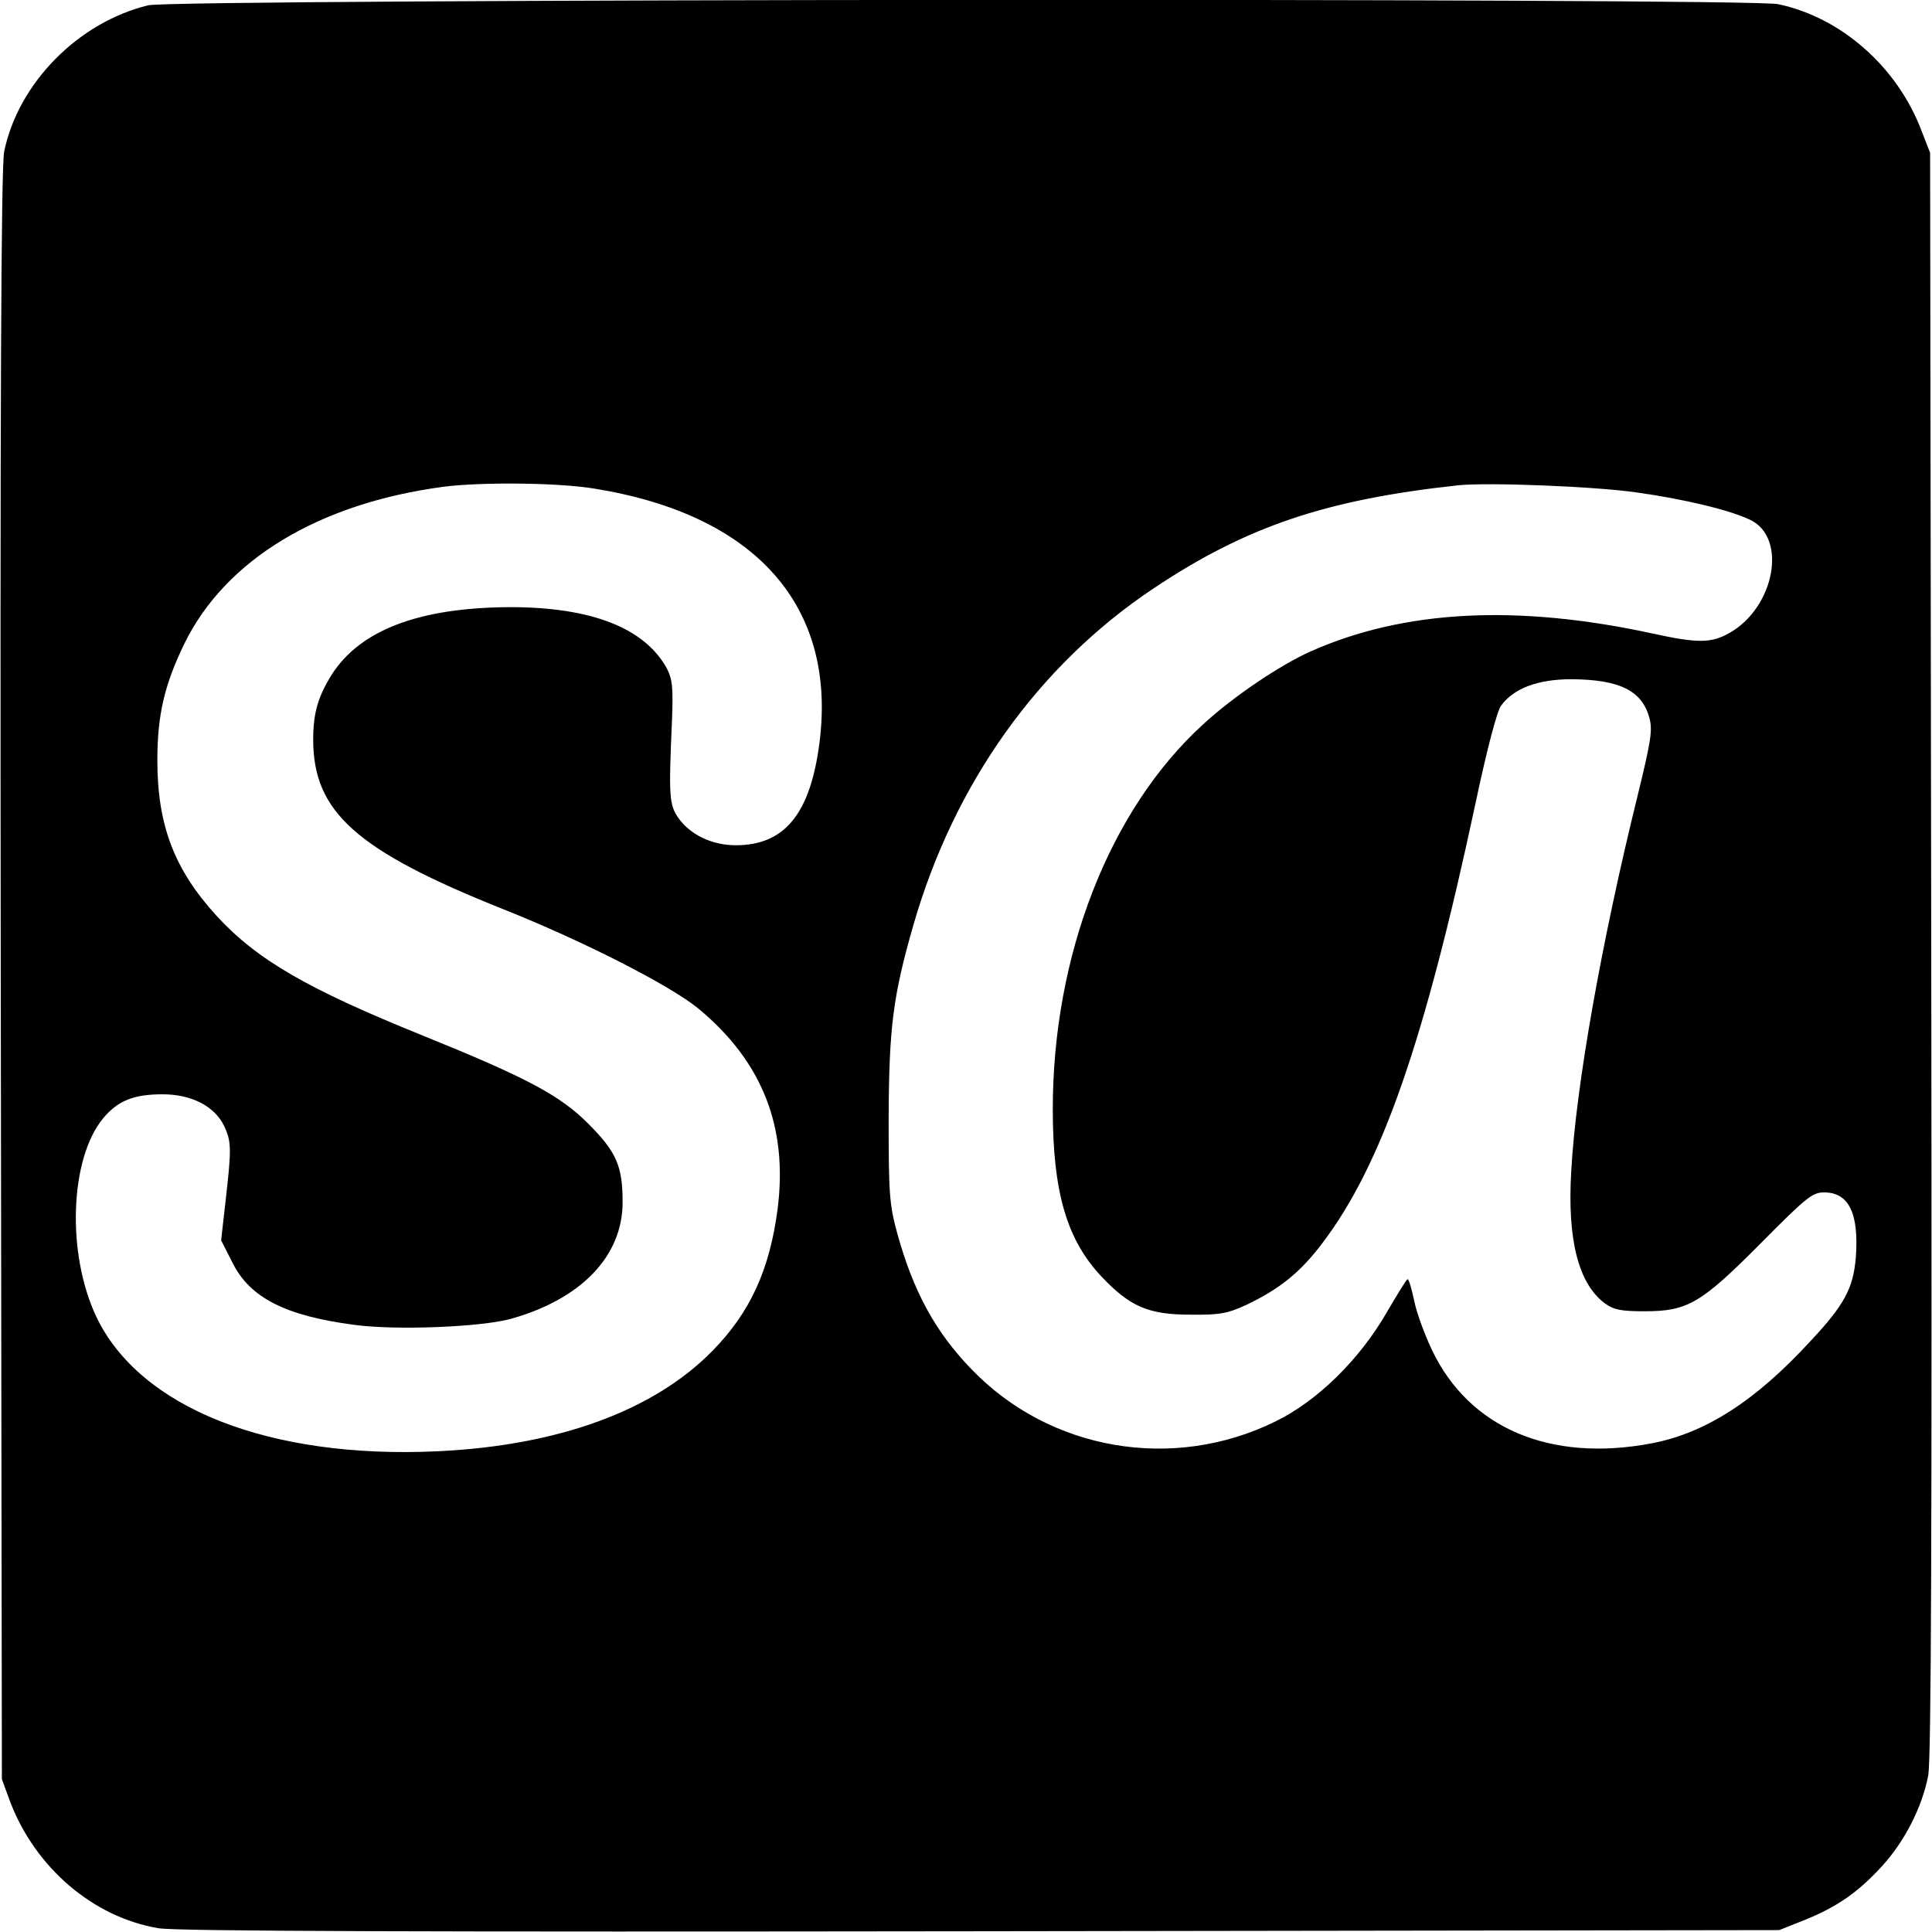
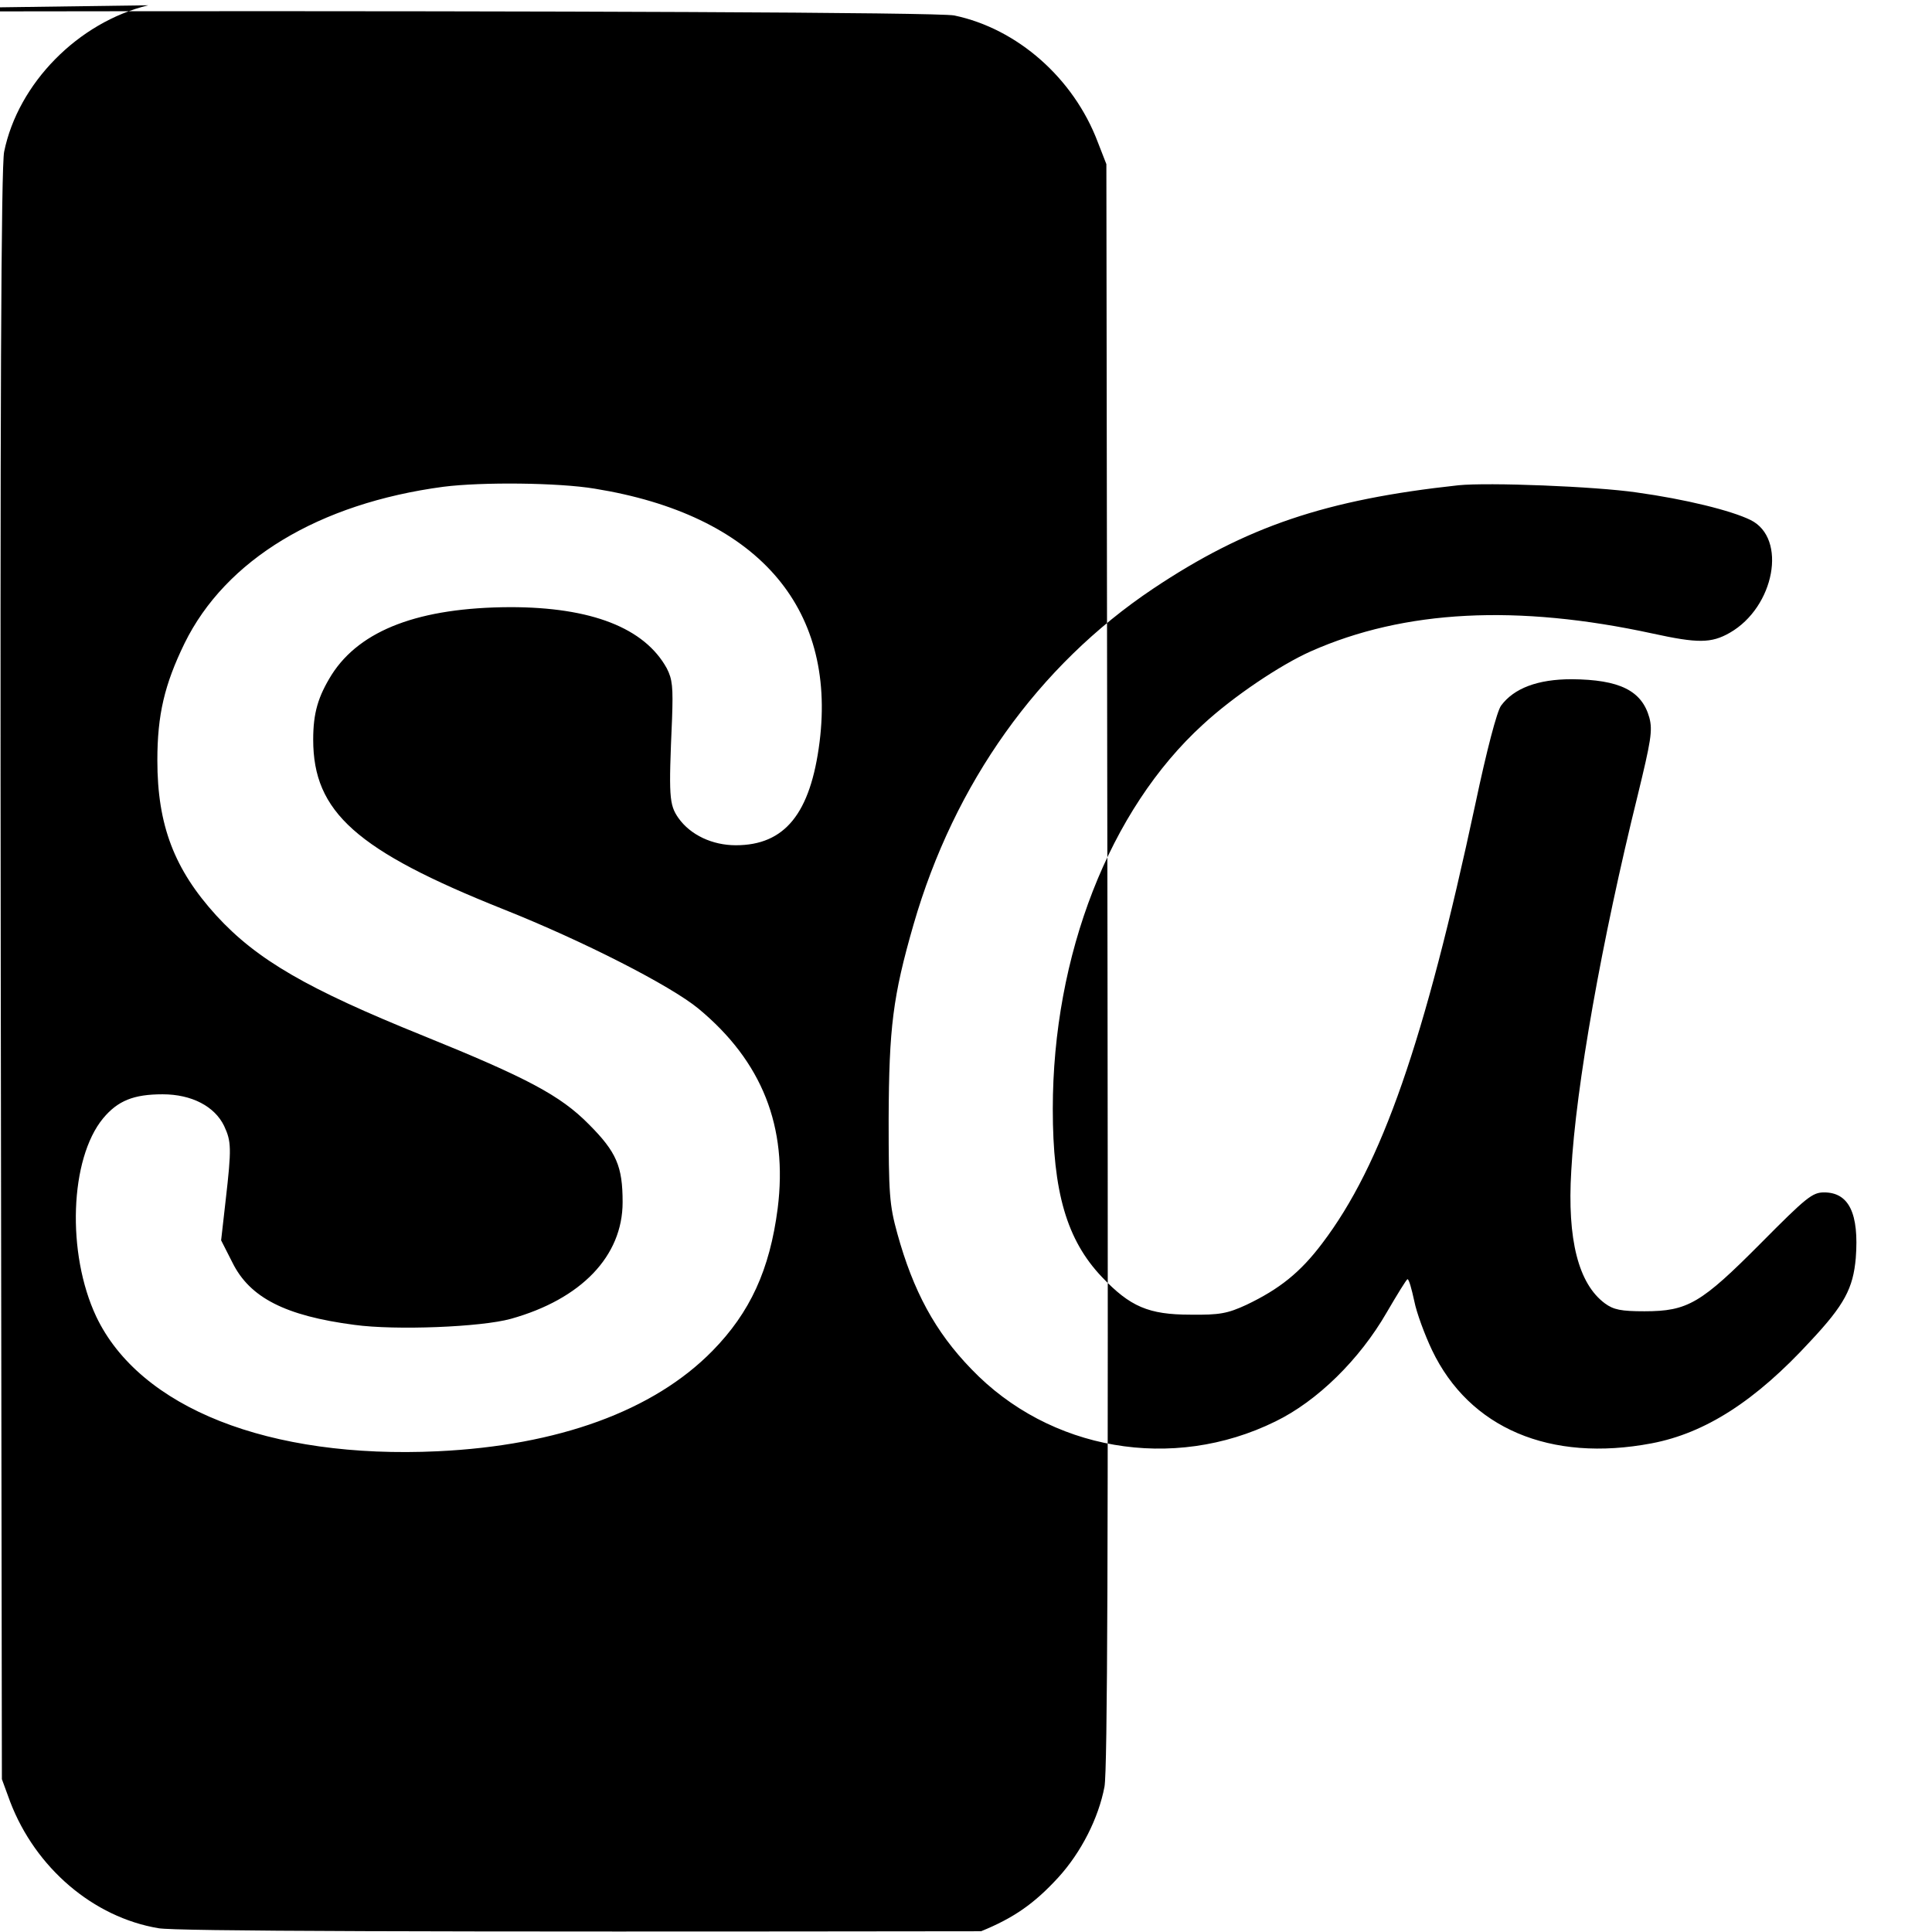
<svg xmlns="http://www.w3.org/2000/svg" version="1.0" width="512pt" height="512pt" viewBox="0 0 512 512" preserveAspectRatio="xMidYMid meet">
  <g transform="translate(0,512) scale(0.1,-0.1)" fill="#000000" stroke="none">
-     <path d="M393 5106 c-186 -45 -345 -207 -382 -388 -8 -38 -11 -677 -9 -2183 l3 -2130 22 -60 c67 -175 220 -306 393 -335 46 -8 684 -10 2180 -8 l2115 3 68 27 c86 35 141 73 205 143 60 66 106 156 122 240 8 44 10 633 8 2180 l-3 2120 -23 59 c-64 169 -213 300 -380 335 -82 17 -4248 14 -4319 -3z m1183 -1281 c427 -69 641 -311 596 -671 -24 -190 -92 -274 -222 -274 -62 0 -120 27 -152 72 -25 36 -26 57 -17 263 3 84 1 105 -14 134 -59 107 -200 162 -415 162 -240 -1 -397 -60 -473 -179 -36 -58 -49 -101 -49 -172 0 -192 114 -294 505 -450 211 -84 442 -202 516 -263 169 -140 237 -313 210 -529 -21 -163 -73 -276 -173 -378 -156 -159 -409 -251 -728 -266 -447 -21 -790 115 -905 357 -79 168 -70 418 18 525 39 47 81 64 158 64 77 0 138 -32 163 -84 19 -41 20 -58 4 -197 l-12 -106 30 -59 c46 -93 140 -141 323 -165 109 -15 336 -6 415 16 186 52 296 166 296 309 0 95 -16 133 -90 207 -75 76 -164 123 -438 234 -307 124 -441 201 -549 319 -111 122 -156 239 -156 411 0 121 19 201 72 310 109 222 356 371 686 415 102 13 305 11 401 -5z m2761 -10 c130 -18 251 -48 302 -73 98 -48 64 -231 -55 -299 -49 -28 -85 -28 -204 -2 -359 78 -658 63 -906 -47 -81 -36 -206 -120 -286 -194 -248 -226 -398 -612 -398 -1019 0 -220 37 -347 130 -445 75 -79 124 -100 235 -100 77 -1 98 3 148 26 88 42 143 86 201 163 158 208 271 534 406 1165 30 142 57 245 68 260 34 46 97 70 187 70 127 -1 186 -30 206 -102 9 -34 4 -62 -31 -206 -95 -384 -164 -772 -176 -995 -11 -182 19 -299 89 -351 23 -17 43 -21 105 -21 115 0 150 21 309 181 120 121 136 134 167 134 66 0 93 -56 84 -174 -7 -80 -30 -124 -120 -220 -146 -159 -279 -244 -421 -271 -269 -51 -483 40 -582 247 -19 40 -41 99 -47 130 -7 32 -14 58 -18 58 -3 -1 -27 -40 -55 -88 -72 -125 -184 -235 -295 -289 -272 -134 -599 -77 -806 139 -96 99 -154 207 -196 359 -21 76 -23 105 -23 304 1 242 11 324 66 515 108 374 330 686 635 890 247 165 458 236 809 274 79 8 362 -3 472 -19z" />
+     <path d="M393 5106 c-186 -45 -345 -207 -382 -388 -8 -38 -11 -677 -9 -2183 l3 -2130 22 -60 c67 -175 220 -306 393 -335 46 -8 684 -10 2180 -8 c86 35 141 73 205 143 60 66 106 156 122 240 8 44 10 633 8 2180 l-3 2120 -23 59 c-64 169 -213 300 -380 335 -82 17 -4248 14 -4319 -3z m1183 -1281 c427 -69 641 -311 596 -671 -24 -190 -92 -274 -222 -274 -62 0 -120 27 -152 72 -25 36 -26 57 -17 263 3 84 1 105 -14 134 -59 107 -200 162 -415 162 -240 -1 -397 -60 -473 -179 -36 -58 -49 -101 -49 -172 0 -192 114 -294 505 -450 211 -84 442 -202 516 -263 169 -140 237 -313 210 -529 -21 -163 -73 -276 -173 -378 -156 -159 -409 -251 -728 -266 -447 -21 -790 115 -905 357 -79 168 -70 418 18 525 39 47 81 64 158 64 77 0 138 -32 163 -84 19 -41 20 -58 4 -197 l-12 -106 30 -59 c46 -93 140 -141 323 -165 109 -15 336 -6 415 16 186 52 296 166 296 309 0 95 -16 133 -90 207 -75 76 -164 123 -438 234 -307 124 -441 201 -549 319 -111 122 -156 239 -156 411 0 121 19 201 72 310 109 222 356 371 686 415 102 13 305 11 401 -5z m2761 -10 c130 -18 251 -48 302 -73 98 -48 64 -231 -55 -299 -49 -28 -85 -28 -204 -2 -359 78 -658 63 -906 -47 -81 -36 -206 -120 -286 -194 -248 -226 -398 -612 -398 -1019 0 -220 37 -347 130 -445 75 -79 124 -100 235 -100 77 -1 98 3 148 26 88 42 143 86 201 163 158 208 271 534 406 1165 30 142 57 245 68 260 34 46 97 70 187 70 127 -1 186 -30 206 -102 9 -34 4 -62 -31 -206 -95 -384 -164 -772 -176 -995 -11 -182 19 -299 89 -351 23 -17 43 -21 105 -21 115 0 150 21 309 181 120 121 136 134 167 134 66 0 93 -56 84 -174 -7 -80 -30 -124 -120 -220 -146 -159 -279 -244 -421 -271 -269 -51 -483 40 -582 247 -19 40 -41 99 -47 130 -7 32 -14 58 -18 58 -3 -1 -27 -40 -55 -88 -72 -125 -184 -235 -295 -289 -272 -134 -599 -77 -806 139 -96 99 -154 207 -196 359 -21 76 -23 105 -23 304 1 242 11 324 66 515 108 374 330 686 635 890 247 165 458 236 809 274 79 8 362 -3 472 -19z" />
  </g>
</svg>